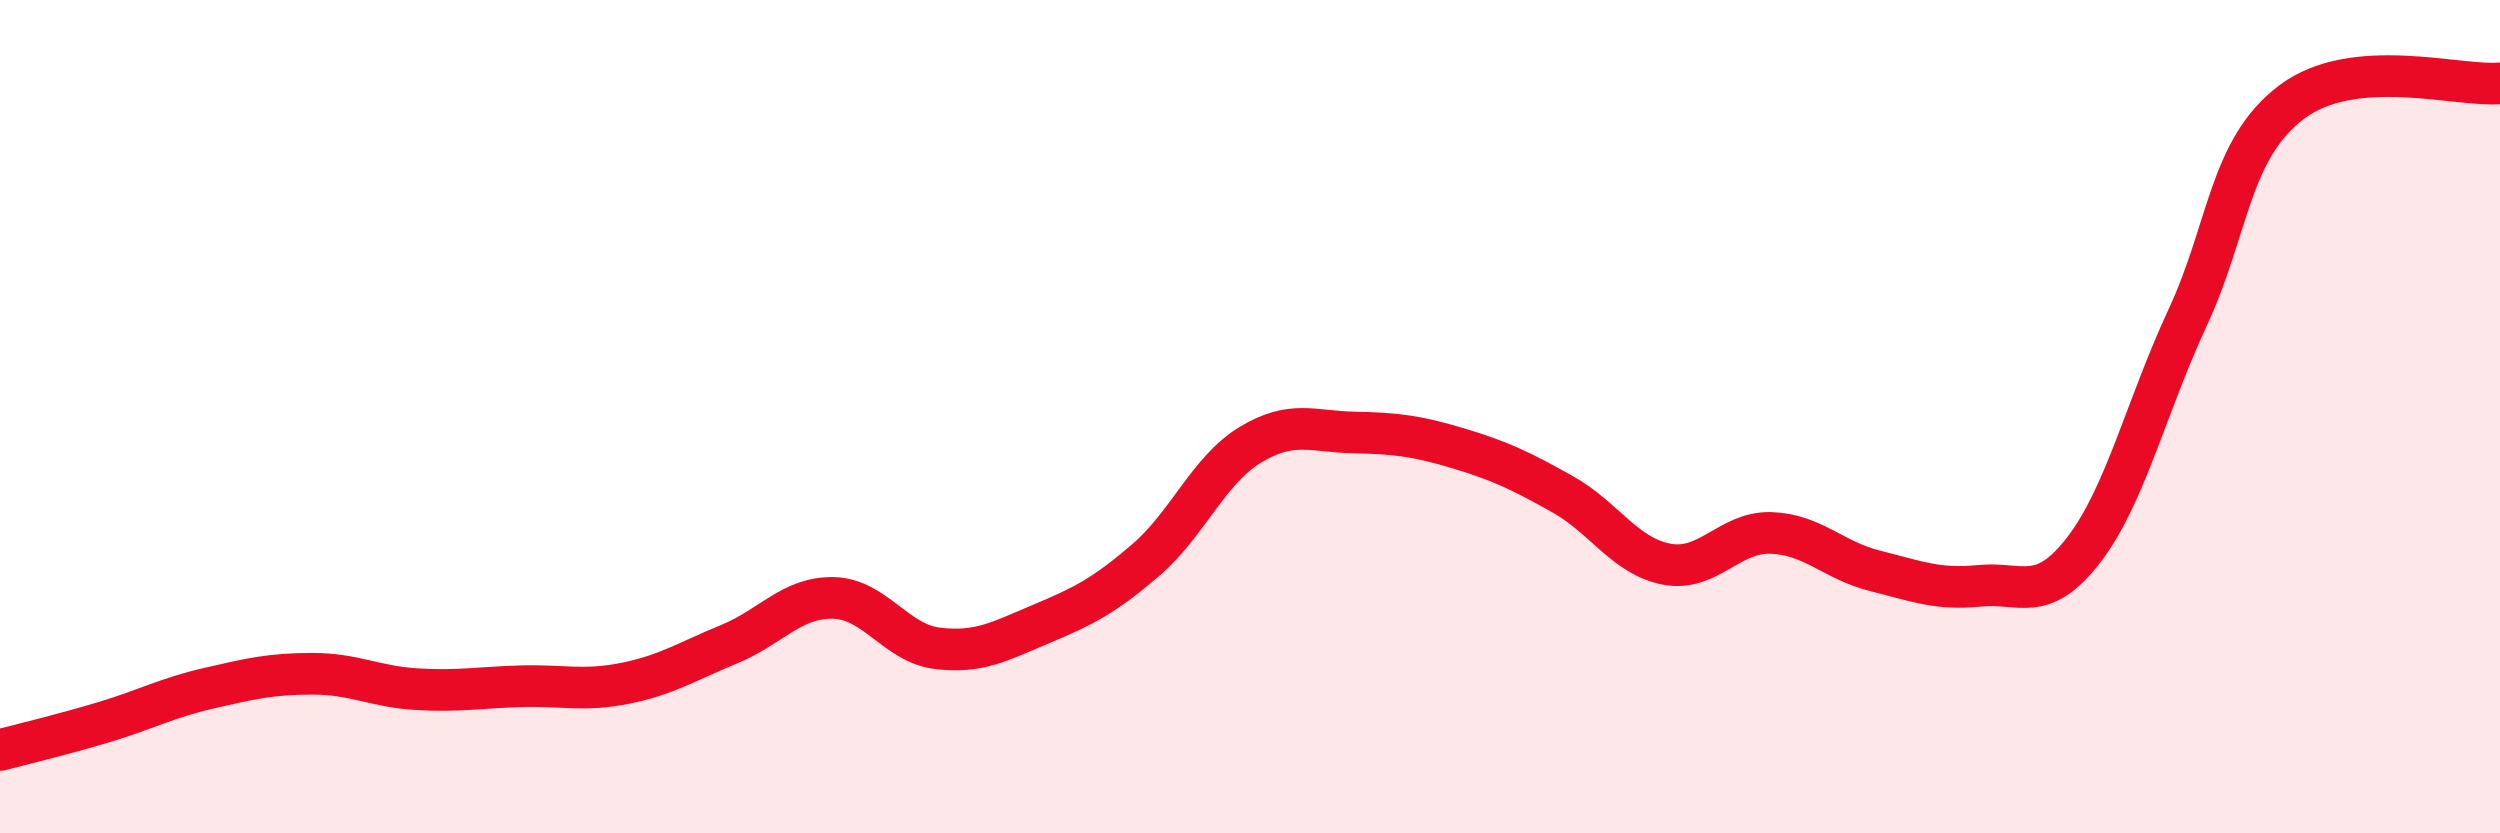
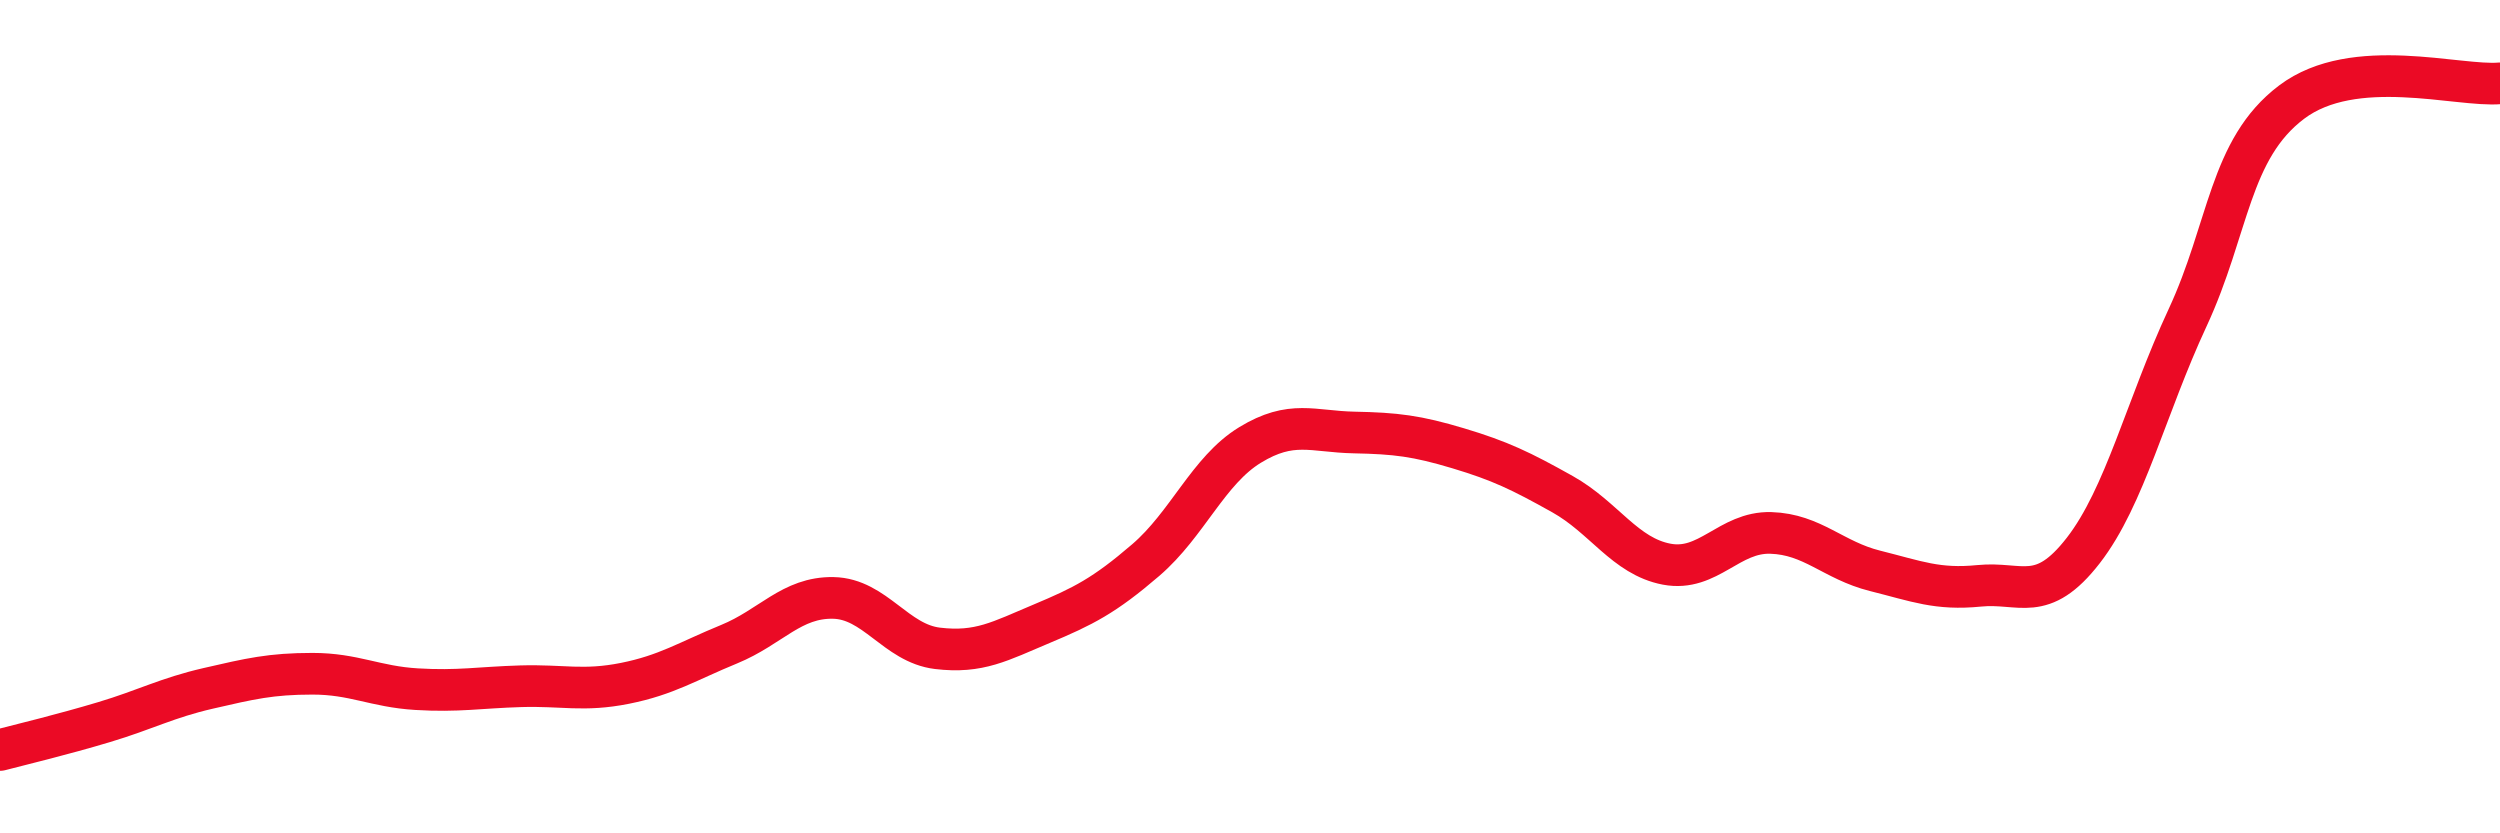
<svg xmlns="http://www.w3.org/2000/svg" width="60" height="20" viewBox="0 0 60 20">
-   <path d="M 0,18 C 0.5,17.87 1.5,17.63 2.5,17.33 C 3.5,17.03 4,16.75 5,16.52 C 6,16.29 6.5,16.17 7.5,16.17 C 8.5,16.17 9,16.48 10,16.54 C 11,16.6 11.5,16.5 12.5,16.47 C 13.5,16.44 14,16.6 15,16.4 C 16,16.2 16.5,15.87 17.5,15.46 C 18.5,15.05 19,14.33 20,14.35 C 21,14.37 21.5,15.44 22.5,15.56 C 23.5,15.68 24,15.39 25,14.97 C 26,14.55 26.5,14.3 27.5,13.44 C 28.5,12.58 29,11.29 30,10.68 C 31,10.07 31.5,10.36 32.5,10.38 C 33.5,10.4 34,10.46 35,10.76 C 36,11.06 36.5,11.3 37.5,11.86 C 38.5,12.42 39,13.35 40,13.54 C 41,13.73 41.5,12.76 42.5,12.79 C 43.5,12.82 44,13.45 45,13.7 C 46,13.95 46.5,14.16 47.5,14.06 C 48.5,13.96 49,14.5 50,13.21 C 51,11.92 51.5,9.78 52.5,7.63 C 53.5,5.48 53.5,3.58 55,2.45 C 56.5,1.32 59,2.09 60,2L60 20L0 20Z" fill="#EB0A25" opacity="0.1" stroke-linecap="round" stroke-linejoin="round" />
  <path d="M 0,18 C 0.5,17.87 1.5,17.63 2.5,17.33 C 3.5,17.03 4,16.75 5,16.52 C 6,16.29 6.5,16.17 7.5,16.17 C 8.5,16.17 9,16.48 10,16.54 C 11,16.6 11.5,16.5 12.5,16.47 C 13.5,16.44 14,16.6 15,16.4 C 16,16.2 16.5,15.87 17.5,15.46 C 18.5,15.05 19,14.33 20,14.35 C 21,14.37 21.5,15.44 22.5,15.56 C 23.5,15.68 24,15.39 25,14.97 C 26,14.55 26.5,14.3 27.5,13.44 C 28.5,12.58 29,11.29 30,10.68 C 31,10.07 31.5,10.36 32.5,10.38 C 33.5,10.4 34,10.46 35,10.76 C 36,11.06 36.5,11.3 37.5,11.86 C 38.5,12.42 39,13.35 40,13.54 C 41,13.73 41.5,12.76 42.5,12.79 C 43.5,12.82 44,13.45 45,13.7 C 46,13.95 46.5,14.16 47.5,14.06 C 48.5,13.96 49,14.5 50,13.21 C 51,11.92 51.5,9.78 52.5,7.63 C 53.5,5.48 53.5,3.58 55,2.45 C 56.5,1.32 59,2.09 60,2" stroke="#EB0A25" stroke-width="1" fill="none" stroke-linecap="round" stroke-linejoin="round" />
</svg>